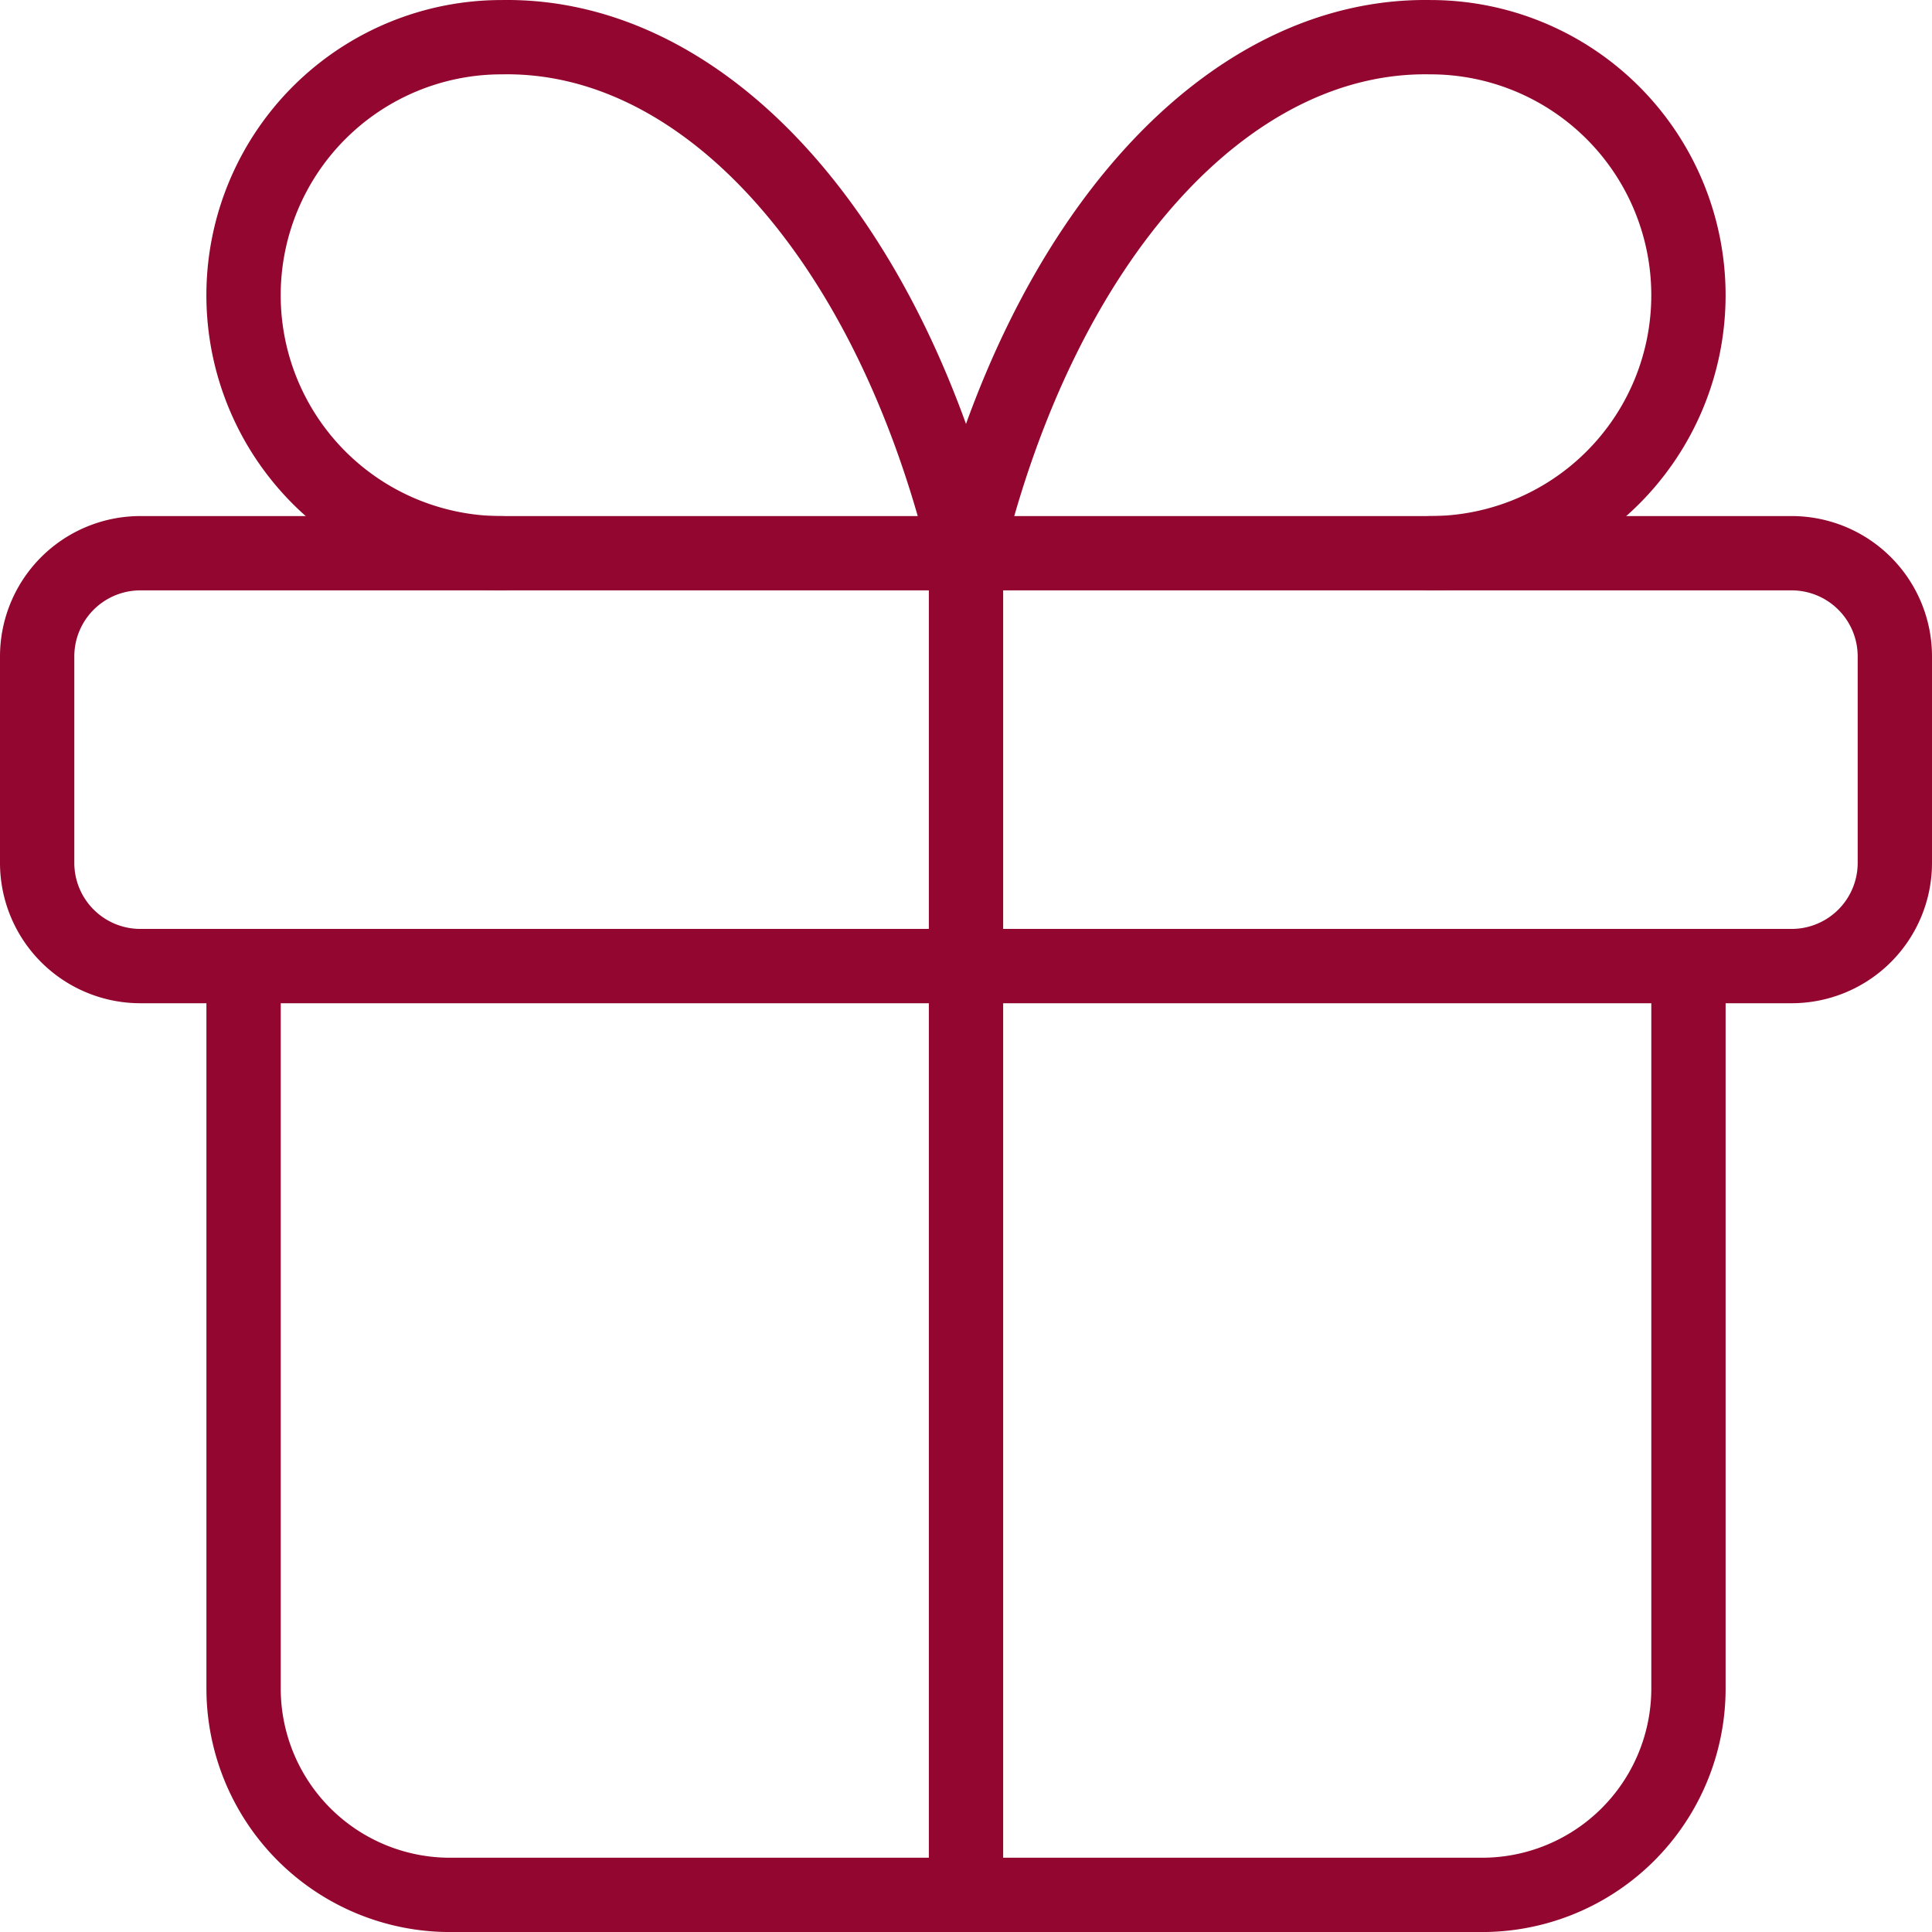
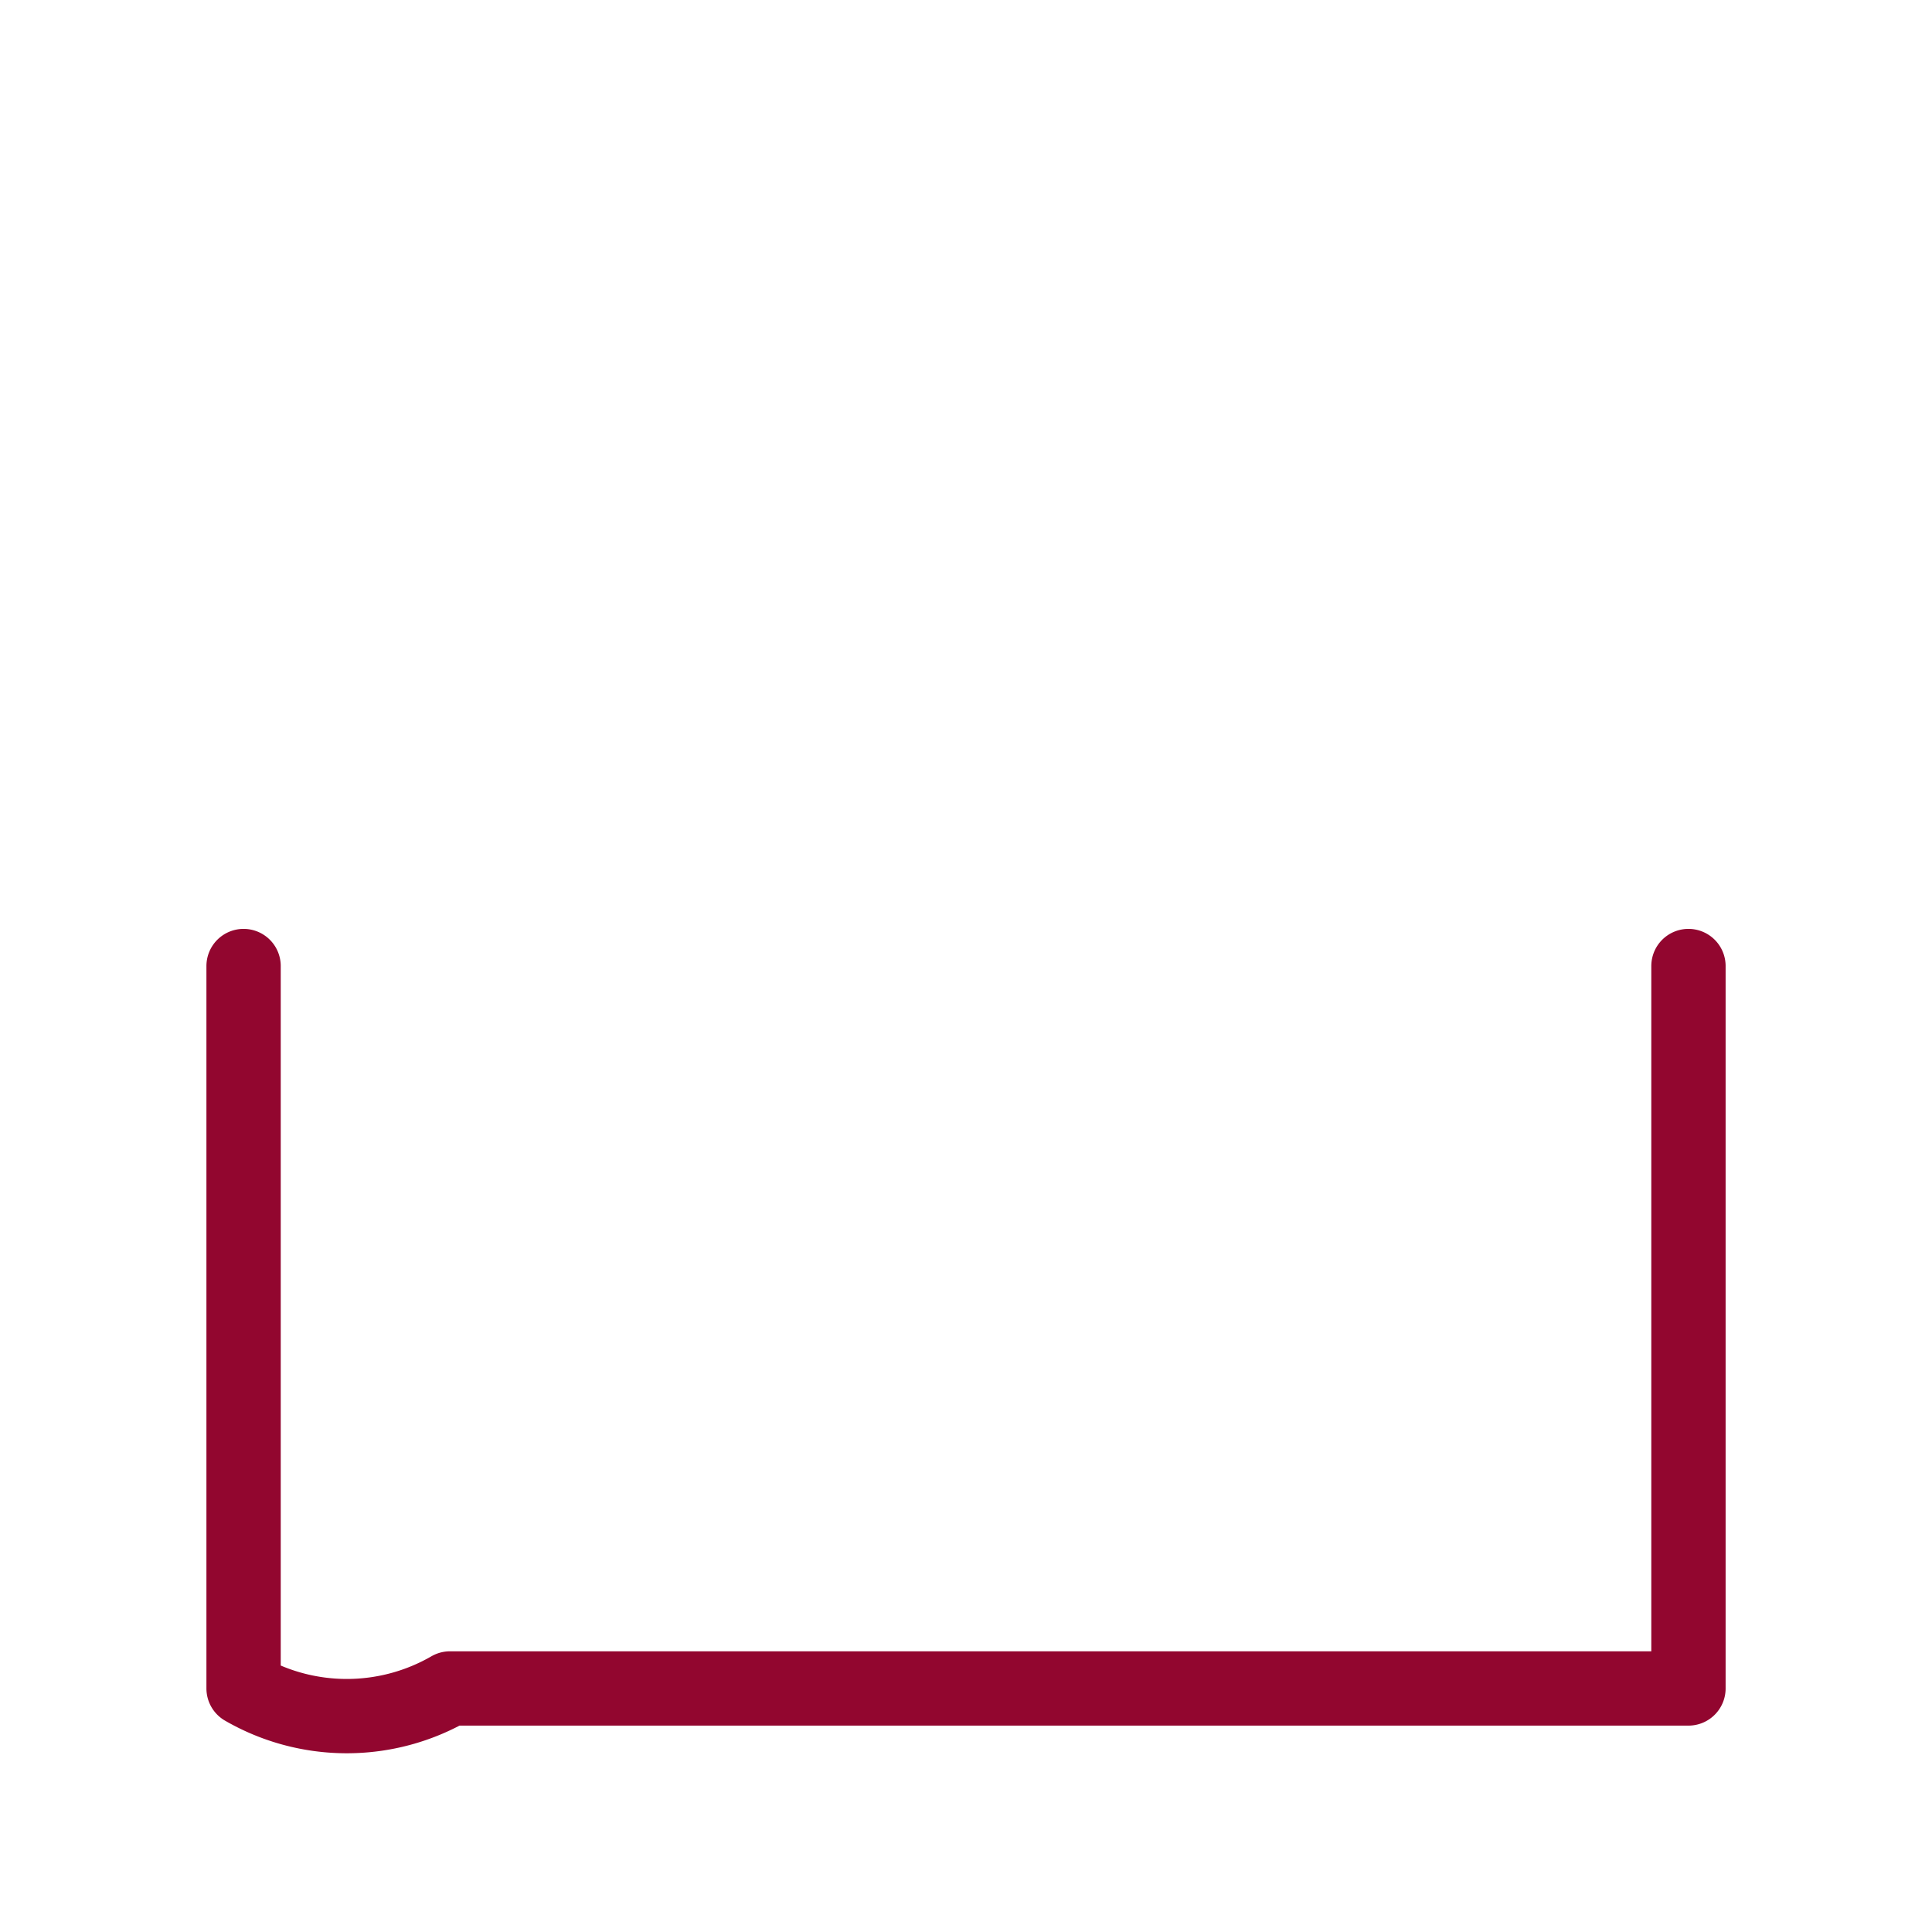
<svg xmlns="http://www.w3.org/2000/svg" width="52" height="52.001" viewBox="0 0 52 52.001">
  <g id="gutschein" transform="translate(-3.872 -3.871)">
-     <path id="Pfad_2419" data-name="Pfad 2419" d="M3,8m0,2.778A2.778,2.778,0,0,1,5.778,8H50.222A2.778,2.778,0,0,1,53,10.778v5.556a2.778,2.778,0,0,1-2.778,2.778H5.778A2.778,2.778,0,0,1,3,16.333Z" transform="translate(1.872 10.761)" fill="none" stroke="#92062f" stroke-linecap="round" stroke-linejoin="round" stroke-width="2" />
-     <path id="Pfad_2420" data-name="Pfad 2420" d="M12,8V44.111" transform="translate(17.872 10.761)" fill="none" stroke="#92062f" stroke-linecap="round" stroke-linejoin="round" stroke-width="2" />
-     <path id="Pfad_2421" data-name="Pfad 2421" d="M43.889,12V31.444A5.556,5.556,0,0,1,38.333,37H10.556A5.556,5.556,0,0,1,5,31.444V12" transform="translate(5.428 17.872)" fill="none" stroke="#92062f" stroke-linecap="round" stroke-linejoin="round" stroke-width="2" />
-     <path id="Pfad_2422" data-name="Pfad 2422" d="M11.944,16.89A6.944,6.944,0,1,1,11.944,3c5.484-.1,10.444,5.415,12.5,13.889C26.5,8.416,31.46,2.905,36.944,3a6.944,6.944,0,1,1,0,13.889" transform="translate(5.428 1.872)" fill="none" stroke="#92062f" stroke-linecap="round" stroke-linejoin="round" stroke-width="2" />
+     <path id="Pfad_2421" data-name="Pfad 2421" d="M43.889,12V31.444H10.556A5.556,5.556,0,0,1,5,31.444V12" transform="translate(5.428 17.872)" fill="none" stroke="#92062f" stroke-linecap="round" stroke-linejoin="round" stroke-width="2" />
  </g>
</svg>